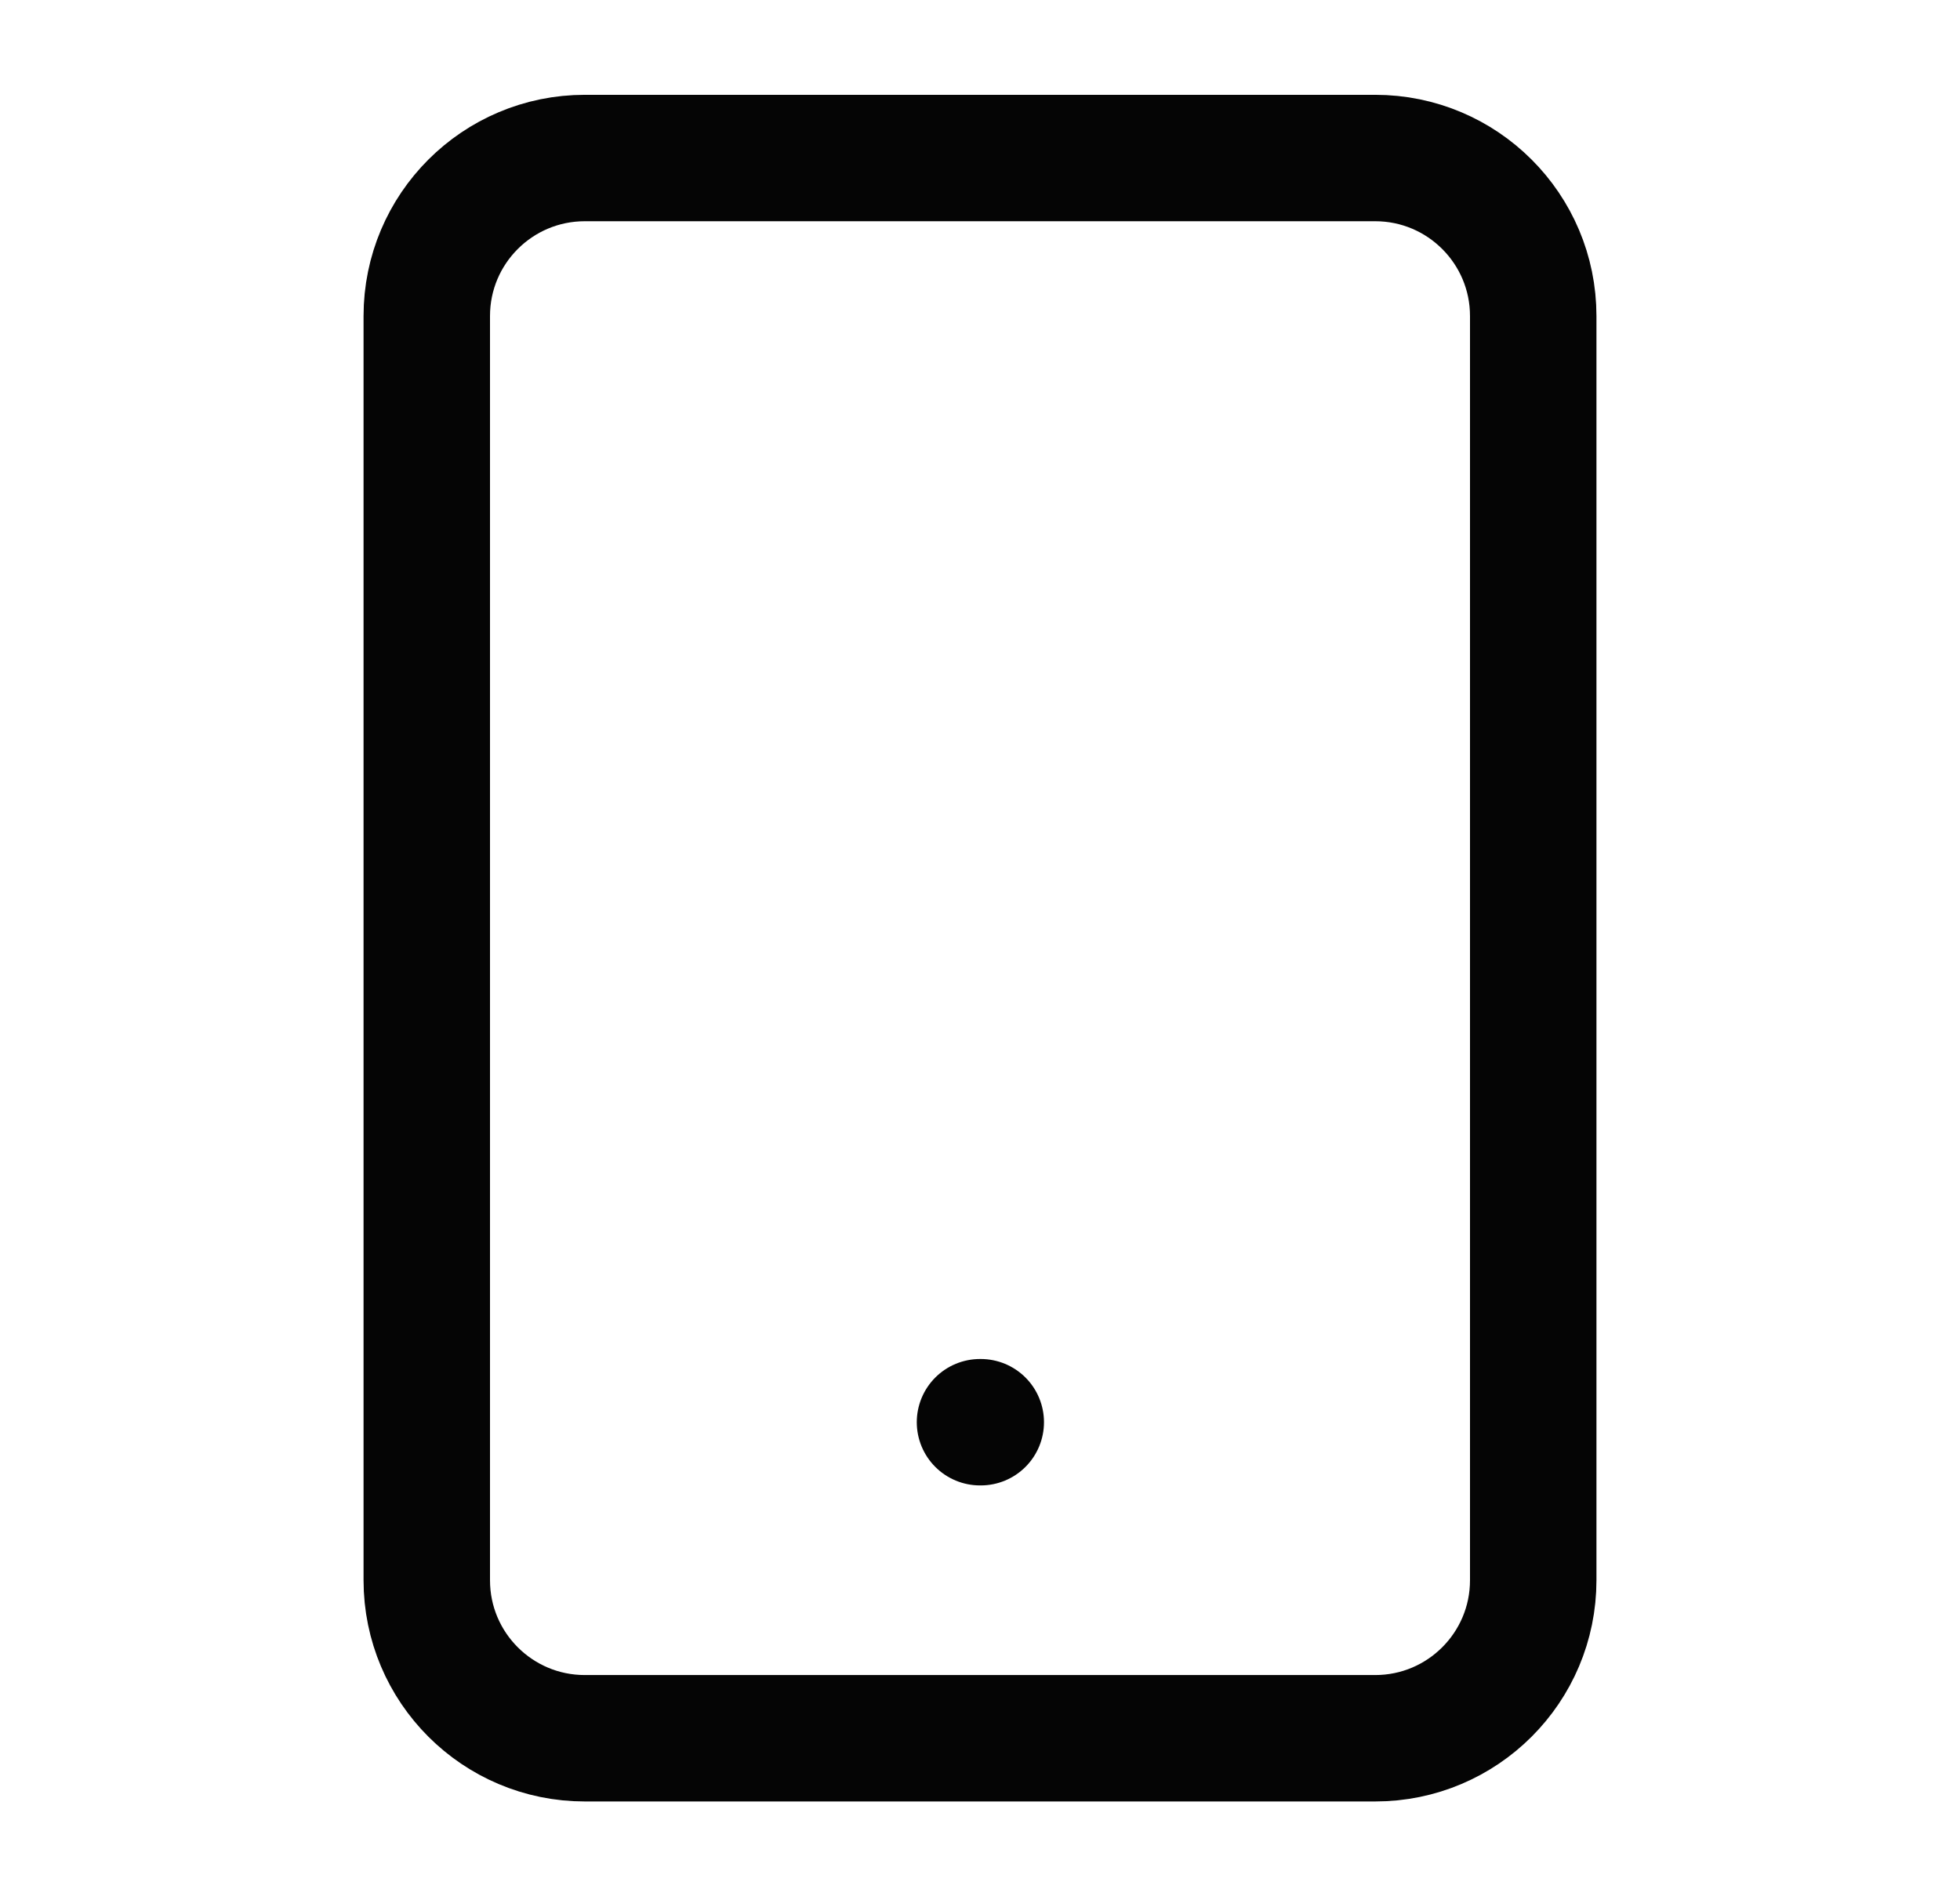
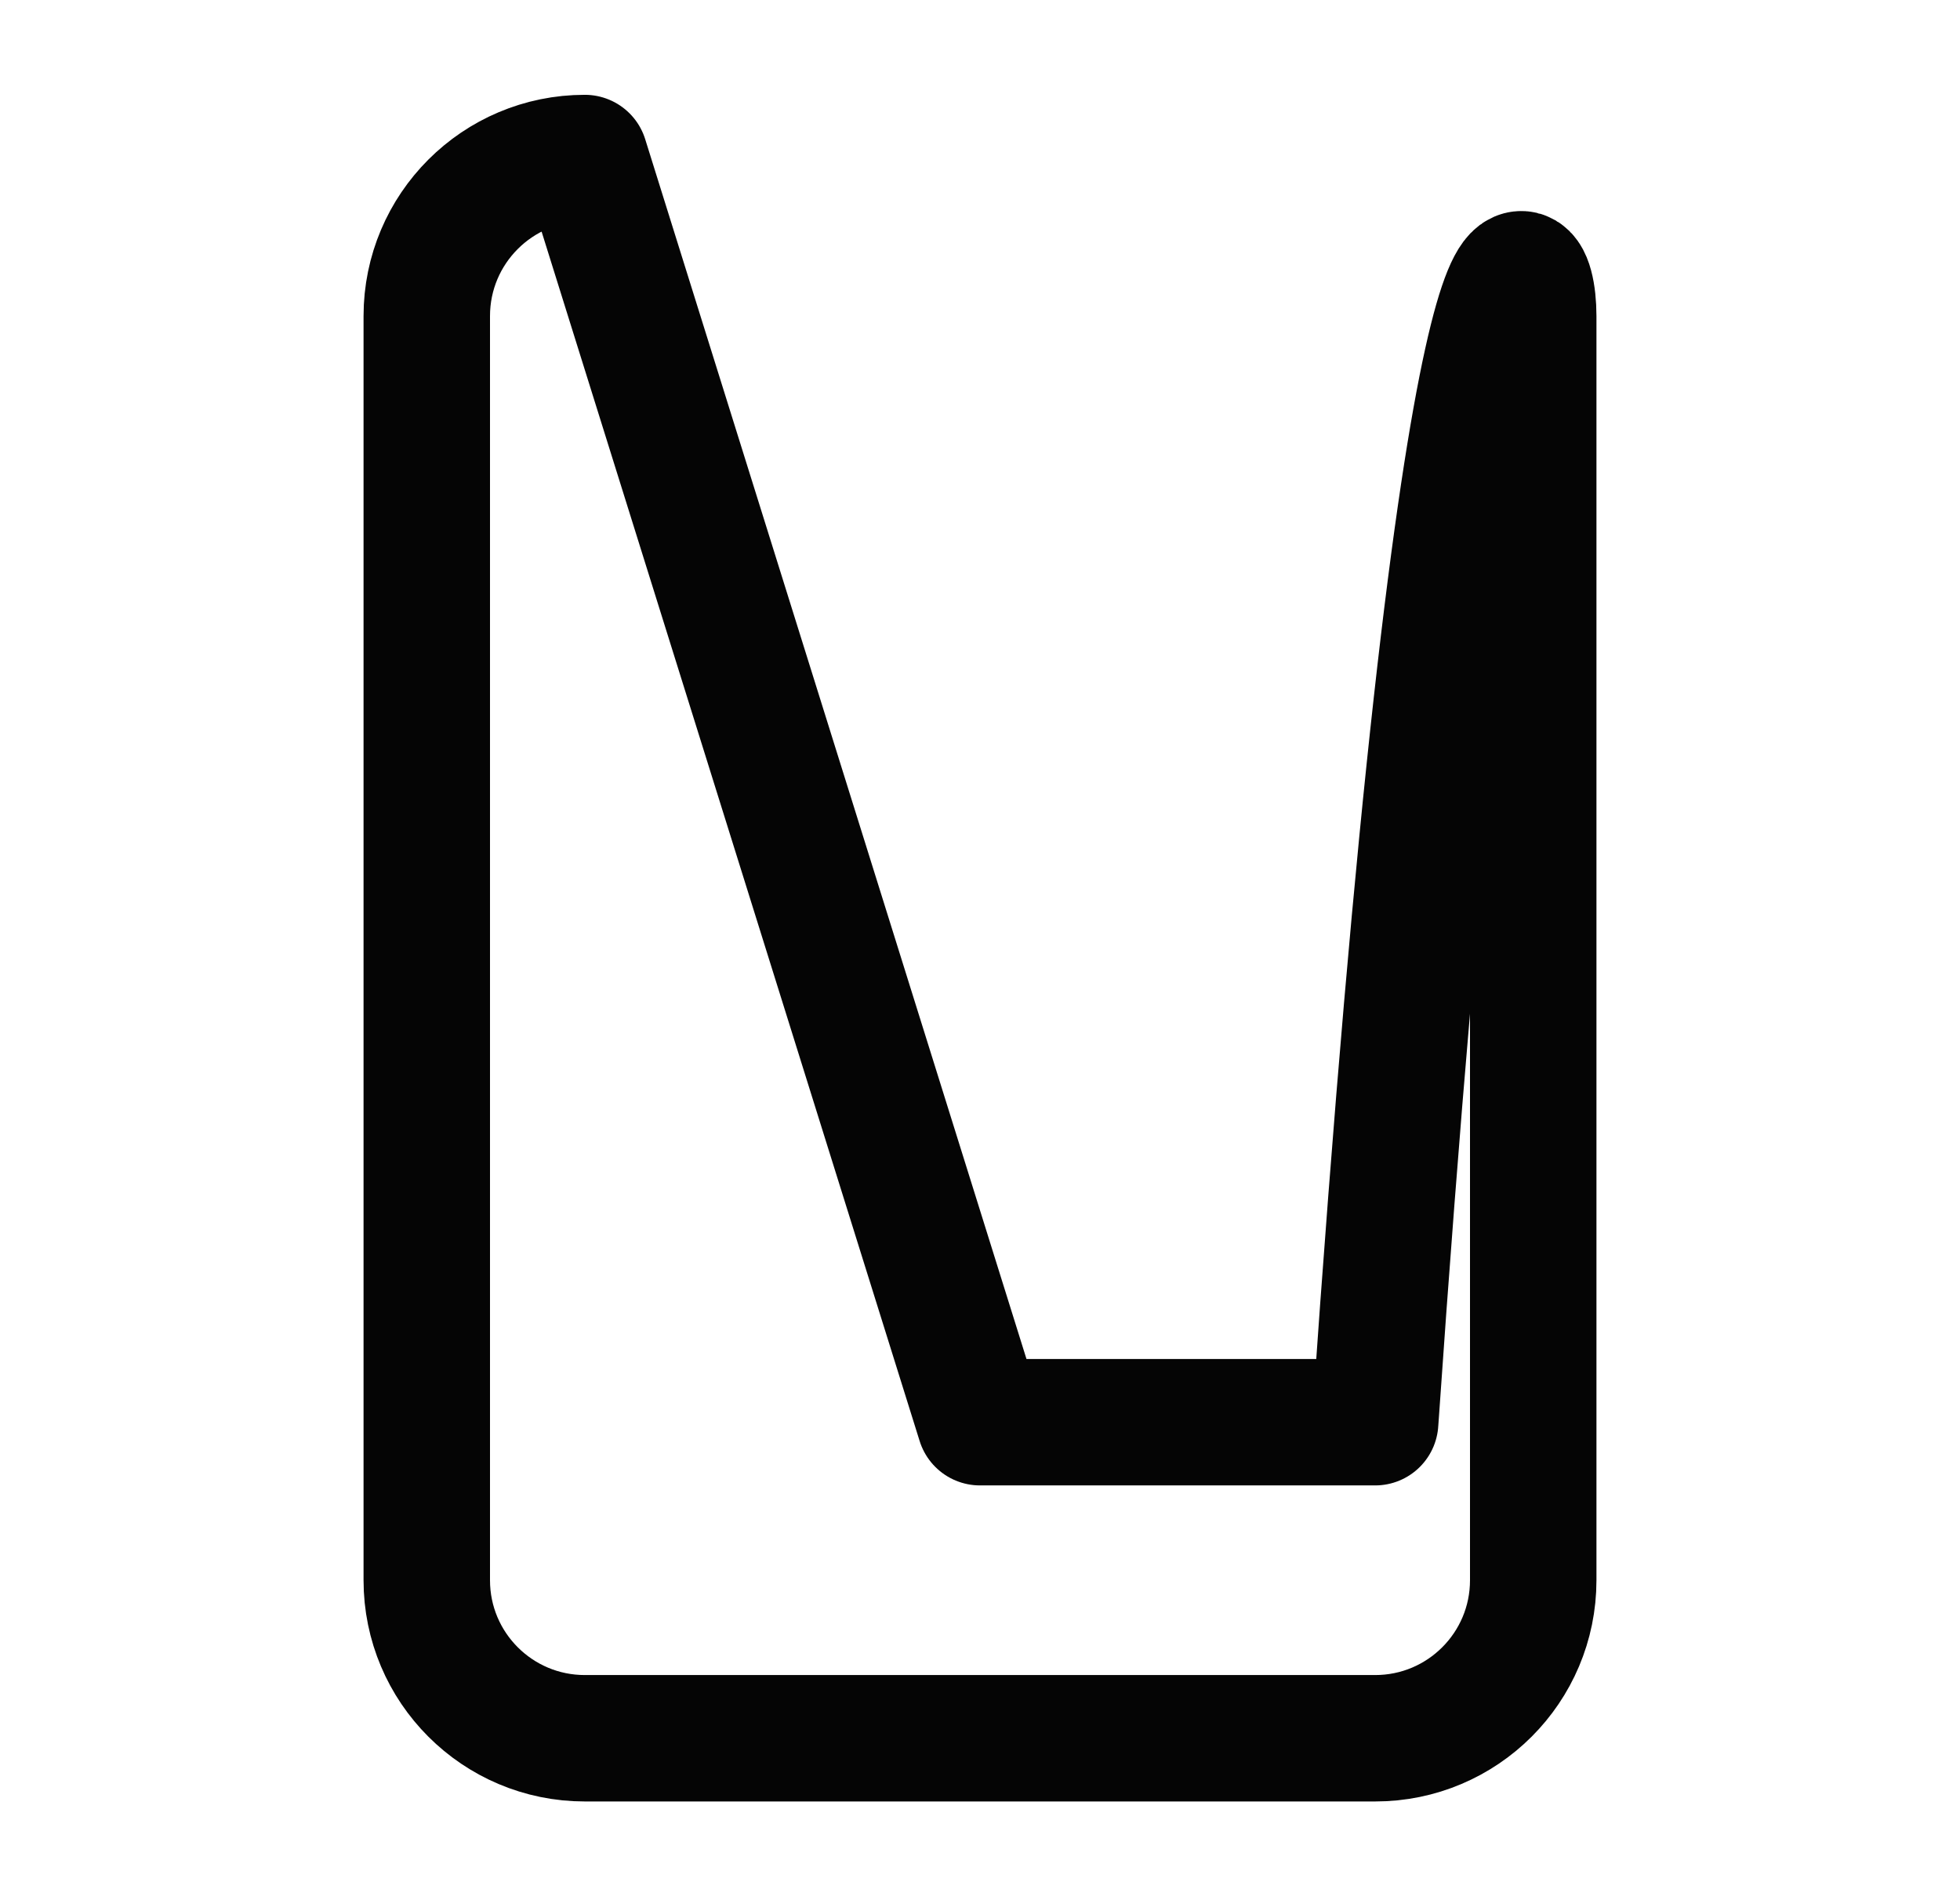
<svg xmlns="http://www.w3.org/2000/svg" width="31" height="30" viewBox="0 0 31 30" fill="none">
-   <path d="M15.5 22.5H15.512M9.25 2.5H21.75C23.131 2.5 24.25 3.619 24.25 5V25C24.25 26.381 23.131 27.5 21.75 27.5H9.25C7.869 27.5 6.75 26.381 6.75 25V5C6.75 3.619 7.869 2.5 9.25 2.5Z" stroke="#050505" stroke-width="2" stroke-linecap="round" stroke-linejoin="round" />
+   <path d="M15.5 22.5H15.512H21.75C23.131 2.5 24.25 3.619 24.25 5V25C24.25 26.381 23.131 27.5 21.75 27.5H9.25C7.869 27.5 6.75 26.381 6.75 25V5C6.75 3.619 7.869 2.5 9.25 2.5Z" stroke="#050505" stroke-width="2" stroke-linecap="round" stroke-linejoin="round" />
</svg>